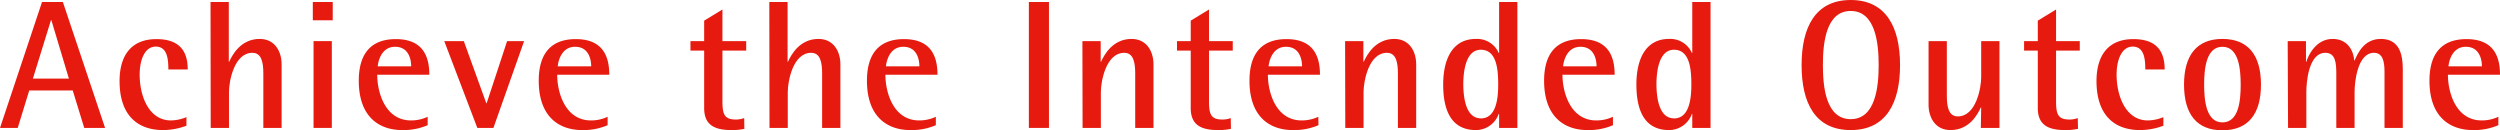
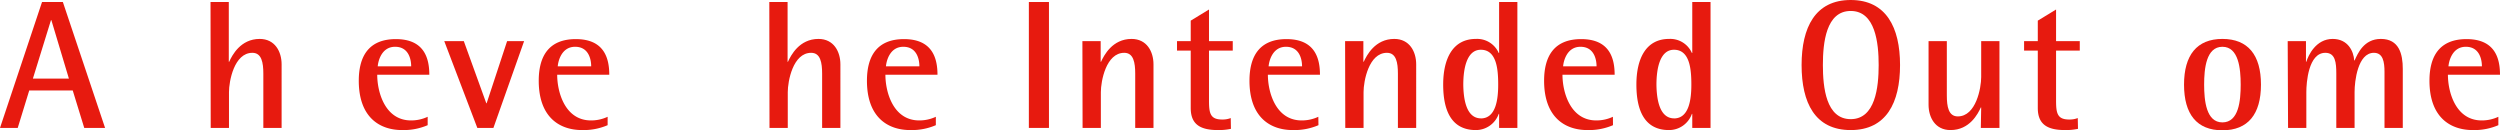
<svg xmlns="http://www.w3.org/2000/svg" width="547.21" height="28.47" viewBox="0 0 547.21 28.47">
  <path d="M9.2.44h4.56L23,28H18.44l-2.52-8.2H6.4L3.88,28H0Zm-2,16.76h7.88L11.24,4.4h-.08Z" fill="#E71A0F" />
-   <path d="M40.81,27.52a14.84,14.84,0,0,1-5.08.95c-6,0-9.56-3.63-9.56-10.71,0-5.68,2.6-9.2,8.08-9.2,5.12,0,6.84,2.72,6.84,6.64H36.85c0-2.28-.24-5-2.76-5-2.32,0-3.52,2.72-3.52,6.16,0,4.64,2,10,6.84,10a9.26,9.26,0,0,0,3.4-.72Z" fill="#E71A0F" />
  <path d="M46.08.44h4V13.52h.08c.64-1.4,2.48-5,6.68-5,3.36,0,4.8,2.8,4.8,5.56V28h-4V16.12c0-2.4-.36-4.56-2.4-4.56-4,0-5.12,6.24-5.12,8.6V28h-4Z" fill="#E71A0F" />
-   <path d="M68.47.44h4.36v4H68.47ZM68.63,9h4V28h-4Z" fill="#E71A0F" />
  <path d="M93.61,27.4a13.37,13.37,0,0,1-5.56,1.07c-5.28,0-9.52-3.11-9.52-10.79,0-5.28,2.12-9.12,8.12-9.12,6.16,0,7.32,4.12,7.32,7.8H82.57c0,3.76,1.68,10,7.4,10a8.44,8.44,0,0,0,3.64-.8ZM90,14.52c0-1.48-.52-4.28-3.52-4.28s-3.72,3.2-3.8,4.28Z" fill="#E71A0F" />
  <path d="M97.24,9h4.28l4.92,13.6h.08L111,9h3.72L108,28h-3.52Z" fill="#E71A0F" />
  <path d="M133,27.4a13.37,13.37,0,0,1-5.56,1.07c-5.28,0-9.52-3.11-9.52-10.79,0-5.28,2.12-9.12,8.12-9.12,6.16,0,7.32,4.12,7.32,7.8h-11.4c0,3.76,1.68,10,7.4,10a8.44,8.44,0,0,0,3.64-.8Zm-3.6-12.88c0-1.48-.52-4.28-3.52-4.28s-3.72,3.2-3.8,4.28Z" fill="#E71A0F" />
-   <path d="M162.93,28.2a12.56,12.56,0,0,1-2.8.27c-3.8,0-6-1.15-6-4.83V11.08h-3V9h3V4.52l4-2.44V9h5.2v2.08h-5.2V22c0,2.8.28,4.16,2.88,4.16a4.89,4.89,0,0,0,1.88-.32Z" fill="#E71A0F" />
  <path d="M168.39.44h4V13.52h.08c.64-1.4,2.48-5,6.68-5,3.36,0,4.8,2.8,4.8,5.56V28h-4V16.12c0-2.4-.36-4.56-2.4-4.56-4,0-5.12,6.24-5.12,8.6V28h-4Z" fill="#E71A0F" />
  <path d="M204.84,27.4a13.37,13.37,0,0,1-5.56,1.07c-5.28,0-9.52-3.11-9.52-10.79,0-5.28,2.12-9.12,8.12-9.12,6.16,0,7.32,4.12,7.32,7.8H193.8c0,3.76,1.68,10,7.4,10a8.44,8.44,0,0,0,3.64-.8Zm-3.6-12.88c0-1.48-.52-4.28-3.52-4.28s-3.72,3.2-3.8,4.28Z" fill="#E71A0F" />
  <path d="M225.2.44h4.4V28h-4.4Z" fill="#E71A0F" />
  <path d="M236.92,9h4v4.52H241c.64-1.4,2.48-5,6.68-5,3.36,0,4.8,2.8,4.8,5.56V28h-4V16.12c0-2.4-.36-4.56-2.4-4.56-4,0-5.12,6.24-5.12,8.6V28h-4Z" fill="#E71A0F" />
  <path d="M269.43,28.2a12.56,12.56,0,0,1-2.8.27c-3.8,0-6-1.15-6-4.83V11.08h-3V9h3V4.52l4-2.44V9h5.2v2.08h-5.2V22c0,2.8.28,4.16,2.88,4.16a4.89,4.89,0,0,0,1.88-.32Z" fill="#E71A0F" />
  <path d="M288.59,27.4A13.37,13.37,0,0,1,283,28.47c-5.28,0-9.51-3.11-9.51-10.79,0-5.28,2.11-9.12,8.11-9.12,6.16,0,7.32,4.12,7.32,7.8h-11.4c0,3.76,1.68,10,7.4,10a8.44,8.44,0,0,0,3.64-.8ZM285,14.52c0-1.48-.52-4.28-3.52-4.28s-3.72,3.2-3.8,4.28Z" fill="#E71A0F" />
  <path d="M294.42,9h4v4.52h.08c.64-1.4,2.48-5,6.68-5,3.36,0,4.8,2.8,4.8,5.56V28h-4V16.12c0-2.4-.36-4.56-2.4-4.56-4,0-5.12,6.24-5.12,8.6V28h-4Z" fill="#E71A0F" />
  <path d="M328.13,24.92h-.08a5.31,5.31,0,0,1-5,3.55c-5.48,0-7.16-4.47-7.16-9.95,0-5.72,2.12-10,7.16-10a5.17,5.17,0,0,1,5,3.08h.08V.44h4V28h-4Zm-4,1c3.32,0,3.8-4.23,3.8-7.39,0-3.32-.32-7.64-3.8-7.64-3.16,0-3.84,4.32-3.84,7.64C320.33,21.68,320.93,25.91,324.17,25.91Z" fill="#E71A0F" />
  <path d="M353.06,27.4a13.37,13.37,0,0,1-5.56,1.07c-5.28,0-9.52-3.11-9.52-10.79,0-5.28,2.12-9.12,8.12-9.12,6.16,0,7.32,4.12,7.32,7.8H342c0,3.76,1.68,10,7.4,10a8.44,8.44,0,0,0,3.64-.8Zm-3.6-12.88c0-1.48-.52-4.28-3.52-4.28s-3.72,3.2-3.8,4.28Z" fill="#E71A0F" />
  <path d="M370.41,24.92h-.08a5.31,5.31,0,0,1-5,3.55c-5.48,0-7.15-4.47-7.15-9.95,0-5.72,2.11-10,7.15-10a5.17,5.17,0,0,1,5,3.08h.08V.44h4V28h-4Zm-4,1c3.32,0,3.8-4.23,3.8-7.39,0-3.32-.32-7.64-3.8-7.64-3.16,0-3.84,4.32-3.84,7.64C362.61,21.68,363.21,25.91,366.45,25.91Z" fill="#E71A0F" />
  <path d="M394.34,14.24C394.34,6,397.33,0,405.09,0s10.8,6,10.8,14.24-3,14.23-10.8,14.23S394.34,22.52,394.34,14.24Zm10.75,11.84c5.4,0,6.12-7,6.12-11.84S410.49,2.4,405.09,2.4,399,9.36,399,14.24,399.69,26.08,405.09,26.08Z" fill="#E71A0F" />
  <path d="M433.65,23.52h-.08c-.64,1.4-2.44,4.95-6.64,4.95-3.36,0-4.8-2.79-4.8-5.55V9h4V20.92c0,2.4.36,4.56,2.4,4.56,4,0,5.12-6.24,5.12-8.6V9h4V28h-4.08Z" fill="#E71A0F" />
  <path d="M454.84,28.2a12.56,12.56,0,0,1-2.8.27c-3.79,0-6-1.15-6-4.83V11.08h-3V9h3V4.52l4-2.44V9h5.19v2.08h-5.19V22c0,2.8.28,4.16,2.87,4.16a4.89,4.89,0,0,0,1.88-.32Z" fill="#E71A0F" />
-   <path d="M473.53,27.52a14.84,14.84,0,0,1-5.08.95c-6,0-9.56-3.63-9.56-10.71,0-5.68,2.6-9.2,8.08-9.2,5.12,0,6.84,2.72,6.84,6.64h-4.24c0-2.28-.24-5-2.76-5-2.32,0-3.52,2.72-3.52,6.16,0,4.64,2,10,6.84,10a9.26,9.26,0,0,0,3.4-.72Z" fill="#E71A0F" />
  <path d="M478.05,18.52c0-6.44,2.8-10,8.4-10s8.44,3.52,8.44,10-2.84,10-8.44,10S478.05,25,478.05,18.52Zm8.4,8.27c3.6,0,4-4.79,4-8.27s-.44-8.28-4-8.28-4,4.8-4,8.28S482.89,26.79,486.45,26.79Z" fill="#E71A0F" />
  <path d="M500.74,9h4v4.52h.08c.44-1.44,2.12-5,5.76-5,3.36,0,4.6,2.72,4.72,4.72h.08c.68-1.48,2-4.72,5.75-4.72,4,0,4.8,3.32,4.8,6.56V28h-4V15.76c0-2.2-.32-4.2-2.32-4.2-3.55,0-4.23,6.24-4.23,8.56V28h-4V16.12c0-2.4-.2-4.56-2.4-4.56-3.72,0-4.16,6.56-4.16,8.6V28h-4Z" fill="#E71A0F" />
  <path d="M546.85,27.4a13.37,13.37,0,0,1-5.56,1.07c-5.28,0-9.52-3.11-9.52-10.79,0-5.28,2.12-9.12,8.12-9.12,6.16,0,7.32,4.12,7.32,7.8h-11.4c0,3.76,1.68,10,7.4,10a8.44,8.44,0,0,0,3.64-.8Zm-3.6-12.88c0-1.48-.52-4.28-3.52-4.28s-3.72,3.2-3.8,4.28Z" fill="#E71A0F" />
</svg>